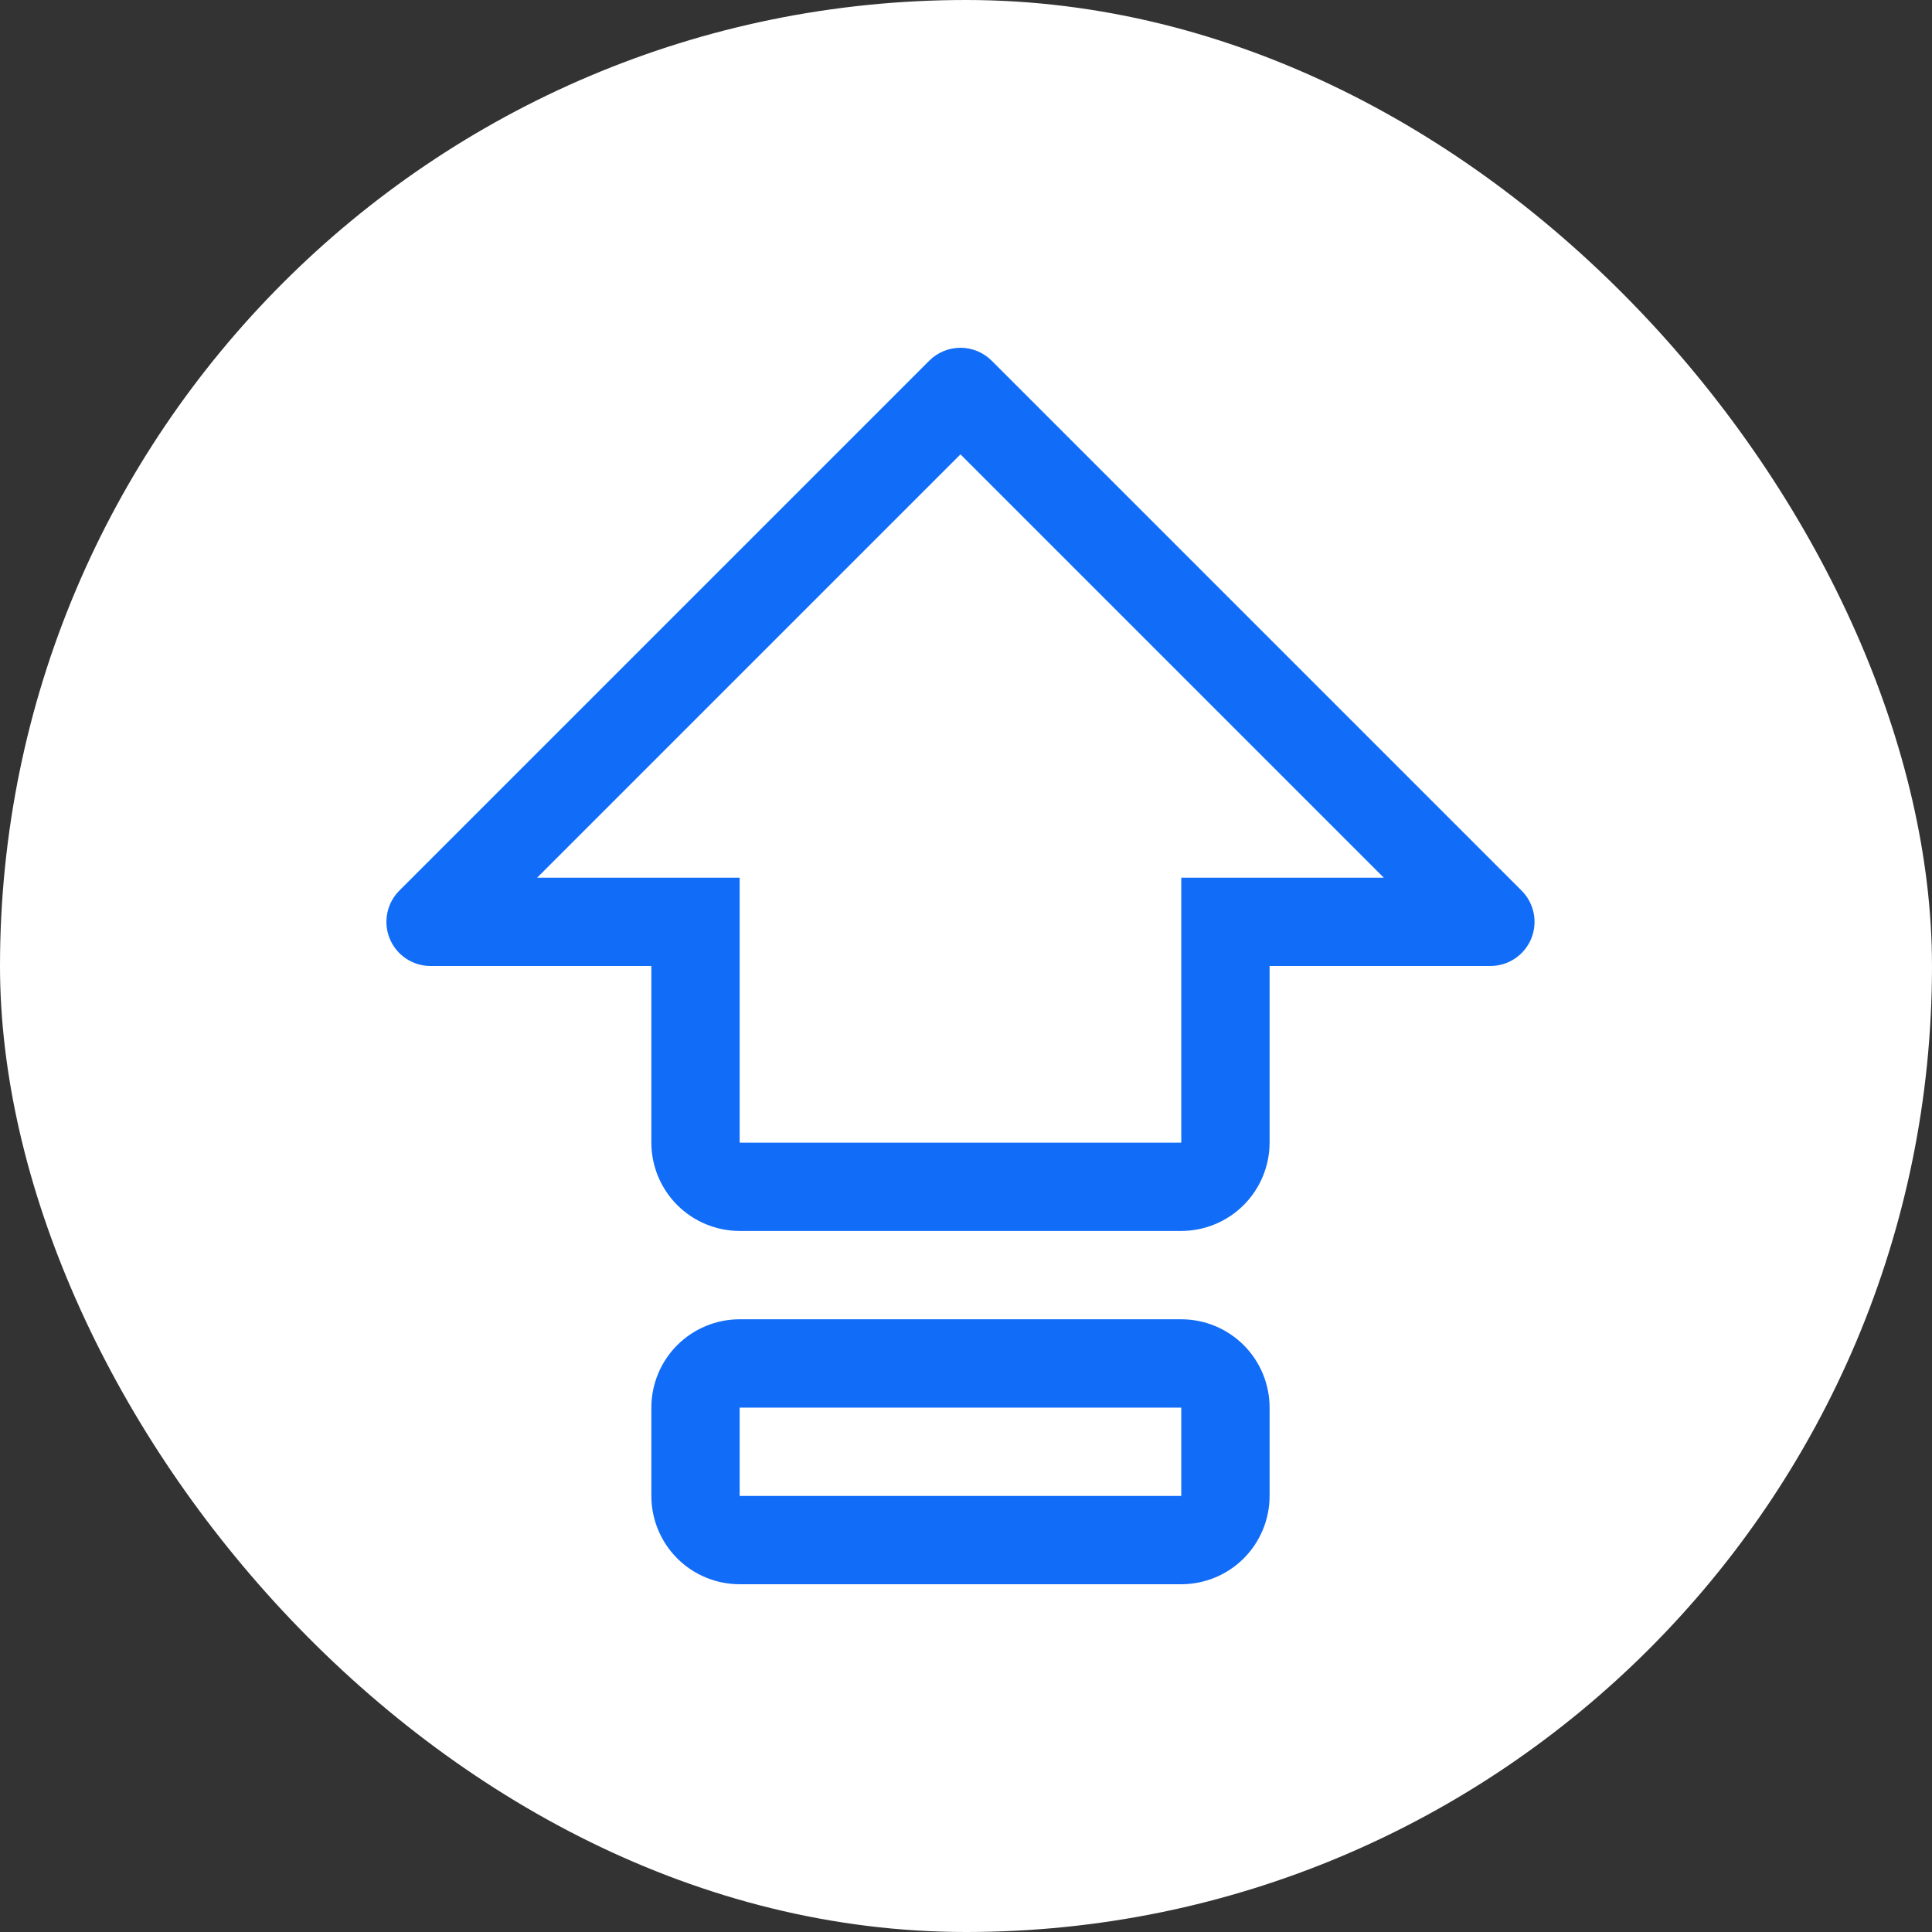
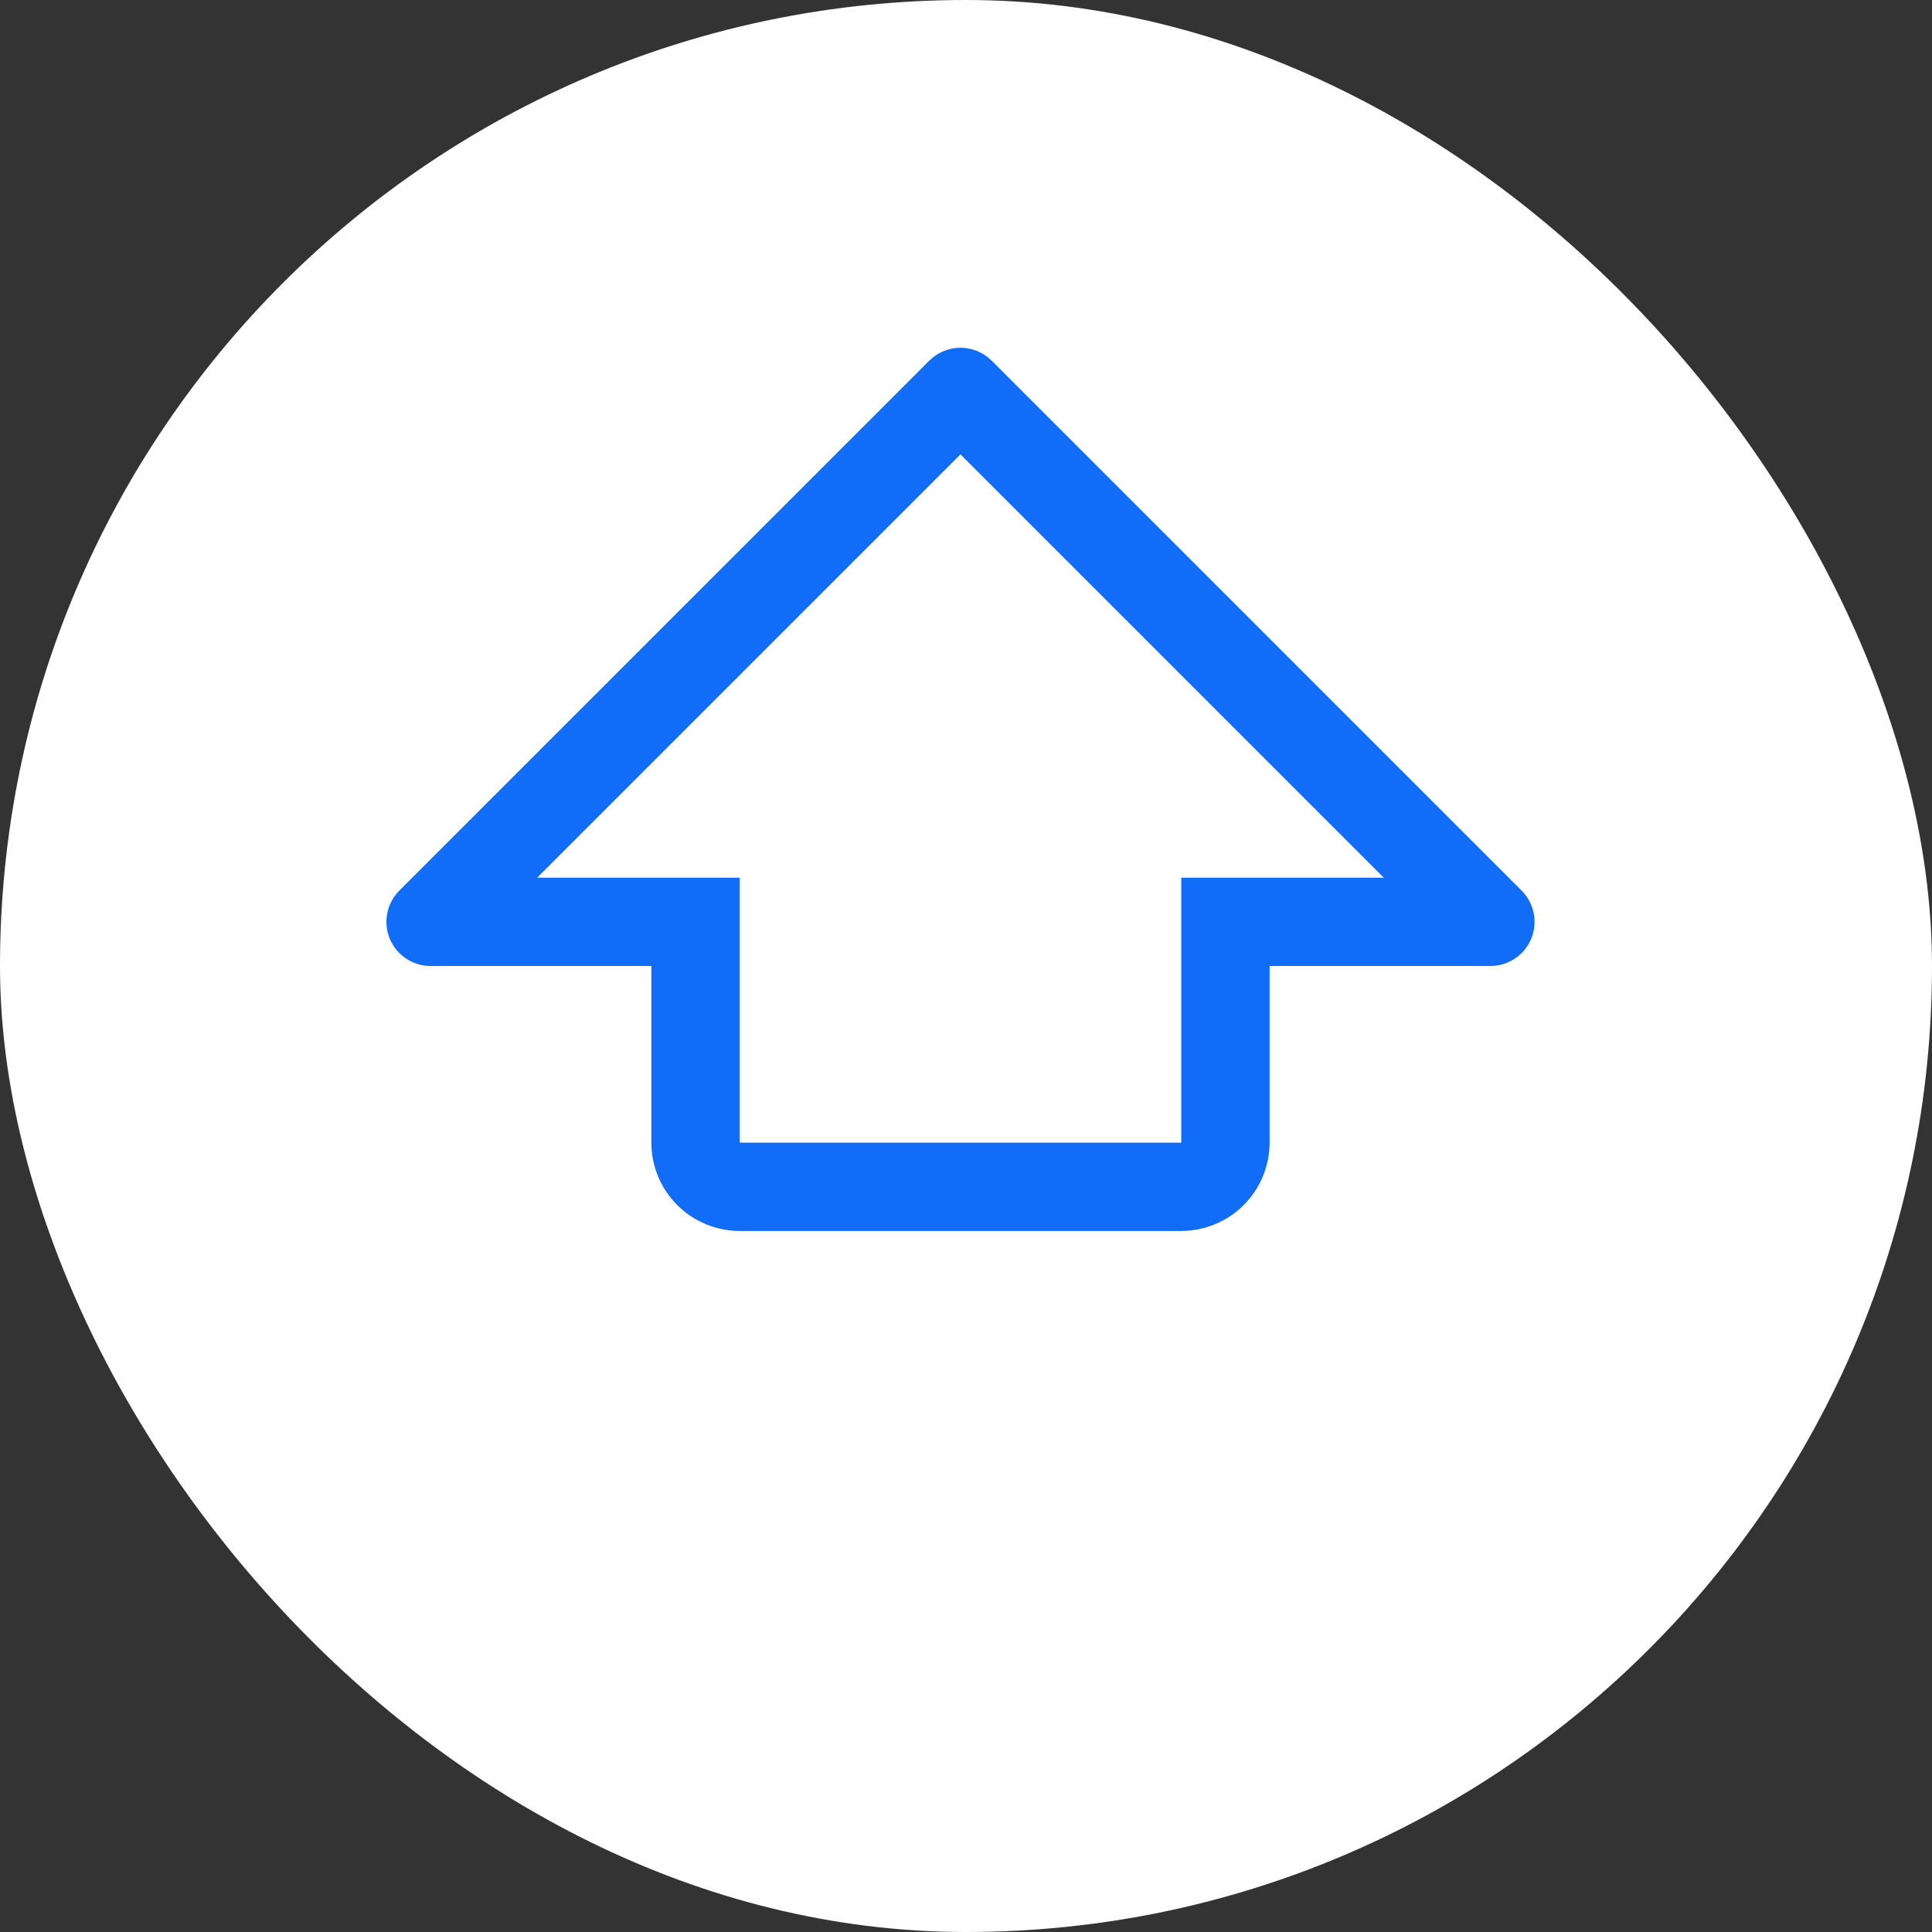
<svg xmlns="http://www.w3.org/2000/svg" width="100" height="100" viewBox="0 0 100 100" fill="none">
  <rect x="0" y="0" width="100" height="100" fill="#333333" stroke="none" />
  <rect width="100" height="100" rx="50" fill="white" />
-   <path d="M61.142 68.286H38.285C37.073 68.286 35.91 68.768 35.053 69.625C34.196 70.482 33.714 71.645 33.714 72.858V77.429C33.714 78.641 34.196 79.804 35.053 80.662C35.91 81.519 37.073 82 38.285 82H61.142C62.355 82 63.518 81.519 64.375 80.662C65.232 79.804 65.714 78.641 65.714 77.429V72.858C65.714 71.645 65.232 70.482 64.375 69.625C63.518 68.768 62.355 68.286 61.142 68.286ZM61.142 77.429H38.285V72.858H61.142V77.429Z" fill="#116DF8" />
  <path d="M78.758 46.098L51.33 18.67C51.118 18.457 50.866 18.289 50.588 18.174C50.311 18.059 50.014 18 49.714 18C49.414 18 49.116 18.059 48.839 18.174C48.562 18.289 48.31 18.457 48.098 18.67L20.669 46.098C20.35 46.418 20.132 46.825 20.044 47.269C19.956 47.712 20.001 48.171 20.174 48.589C20.347 49.007 20.64 49.364 21.016 49.615C21.391 49.866 21.833 50 22.285 50H33.714V59.143C33.715 60.355 34.197 61.517 35.054 62.374C35.911 63.231 37.073 63.713 38.285 63.714H61.142C62.354 63.713 63.516 63.23 64.373 62.374C65.23 61.517 65.712 60.355 65.714 59.143V50H77.142C77.594 50 78.036 49.866 78.412 49.615C78.788 49.364 79.081 49.007 79.254 48.589C79.427 48.171 79.472 47.712 79.384 47.269C79.296 46.825 79.078 46.418 78.758 46.098ZM61.142 45.429V59.143H38.285V45.429H27.803L49.714 23.518L71.624 45.429H61.142Z" fill="#116DF8" />
</svg>